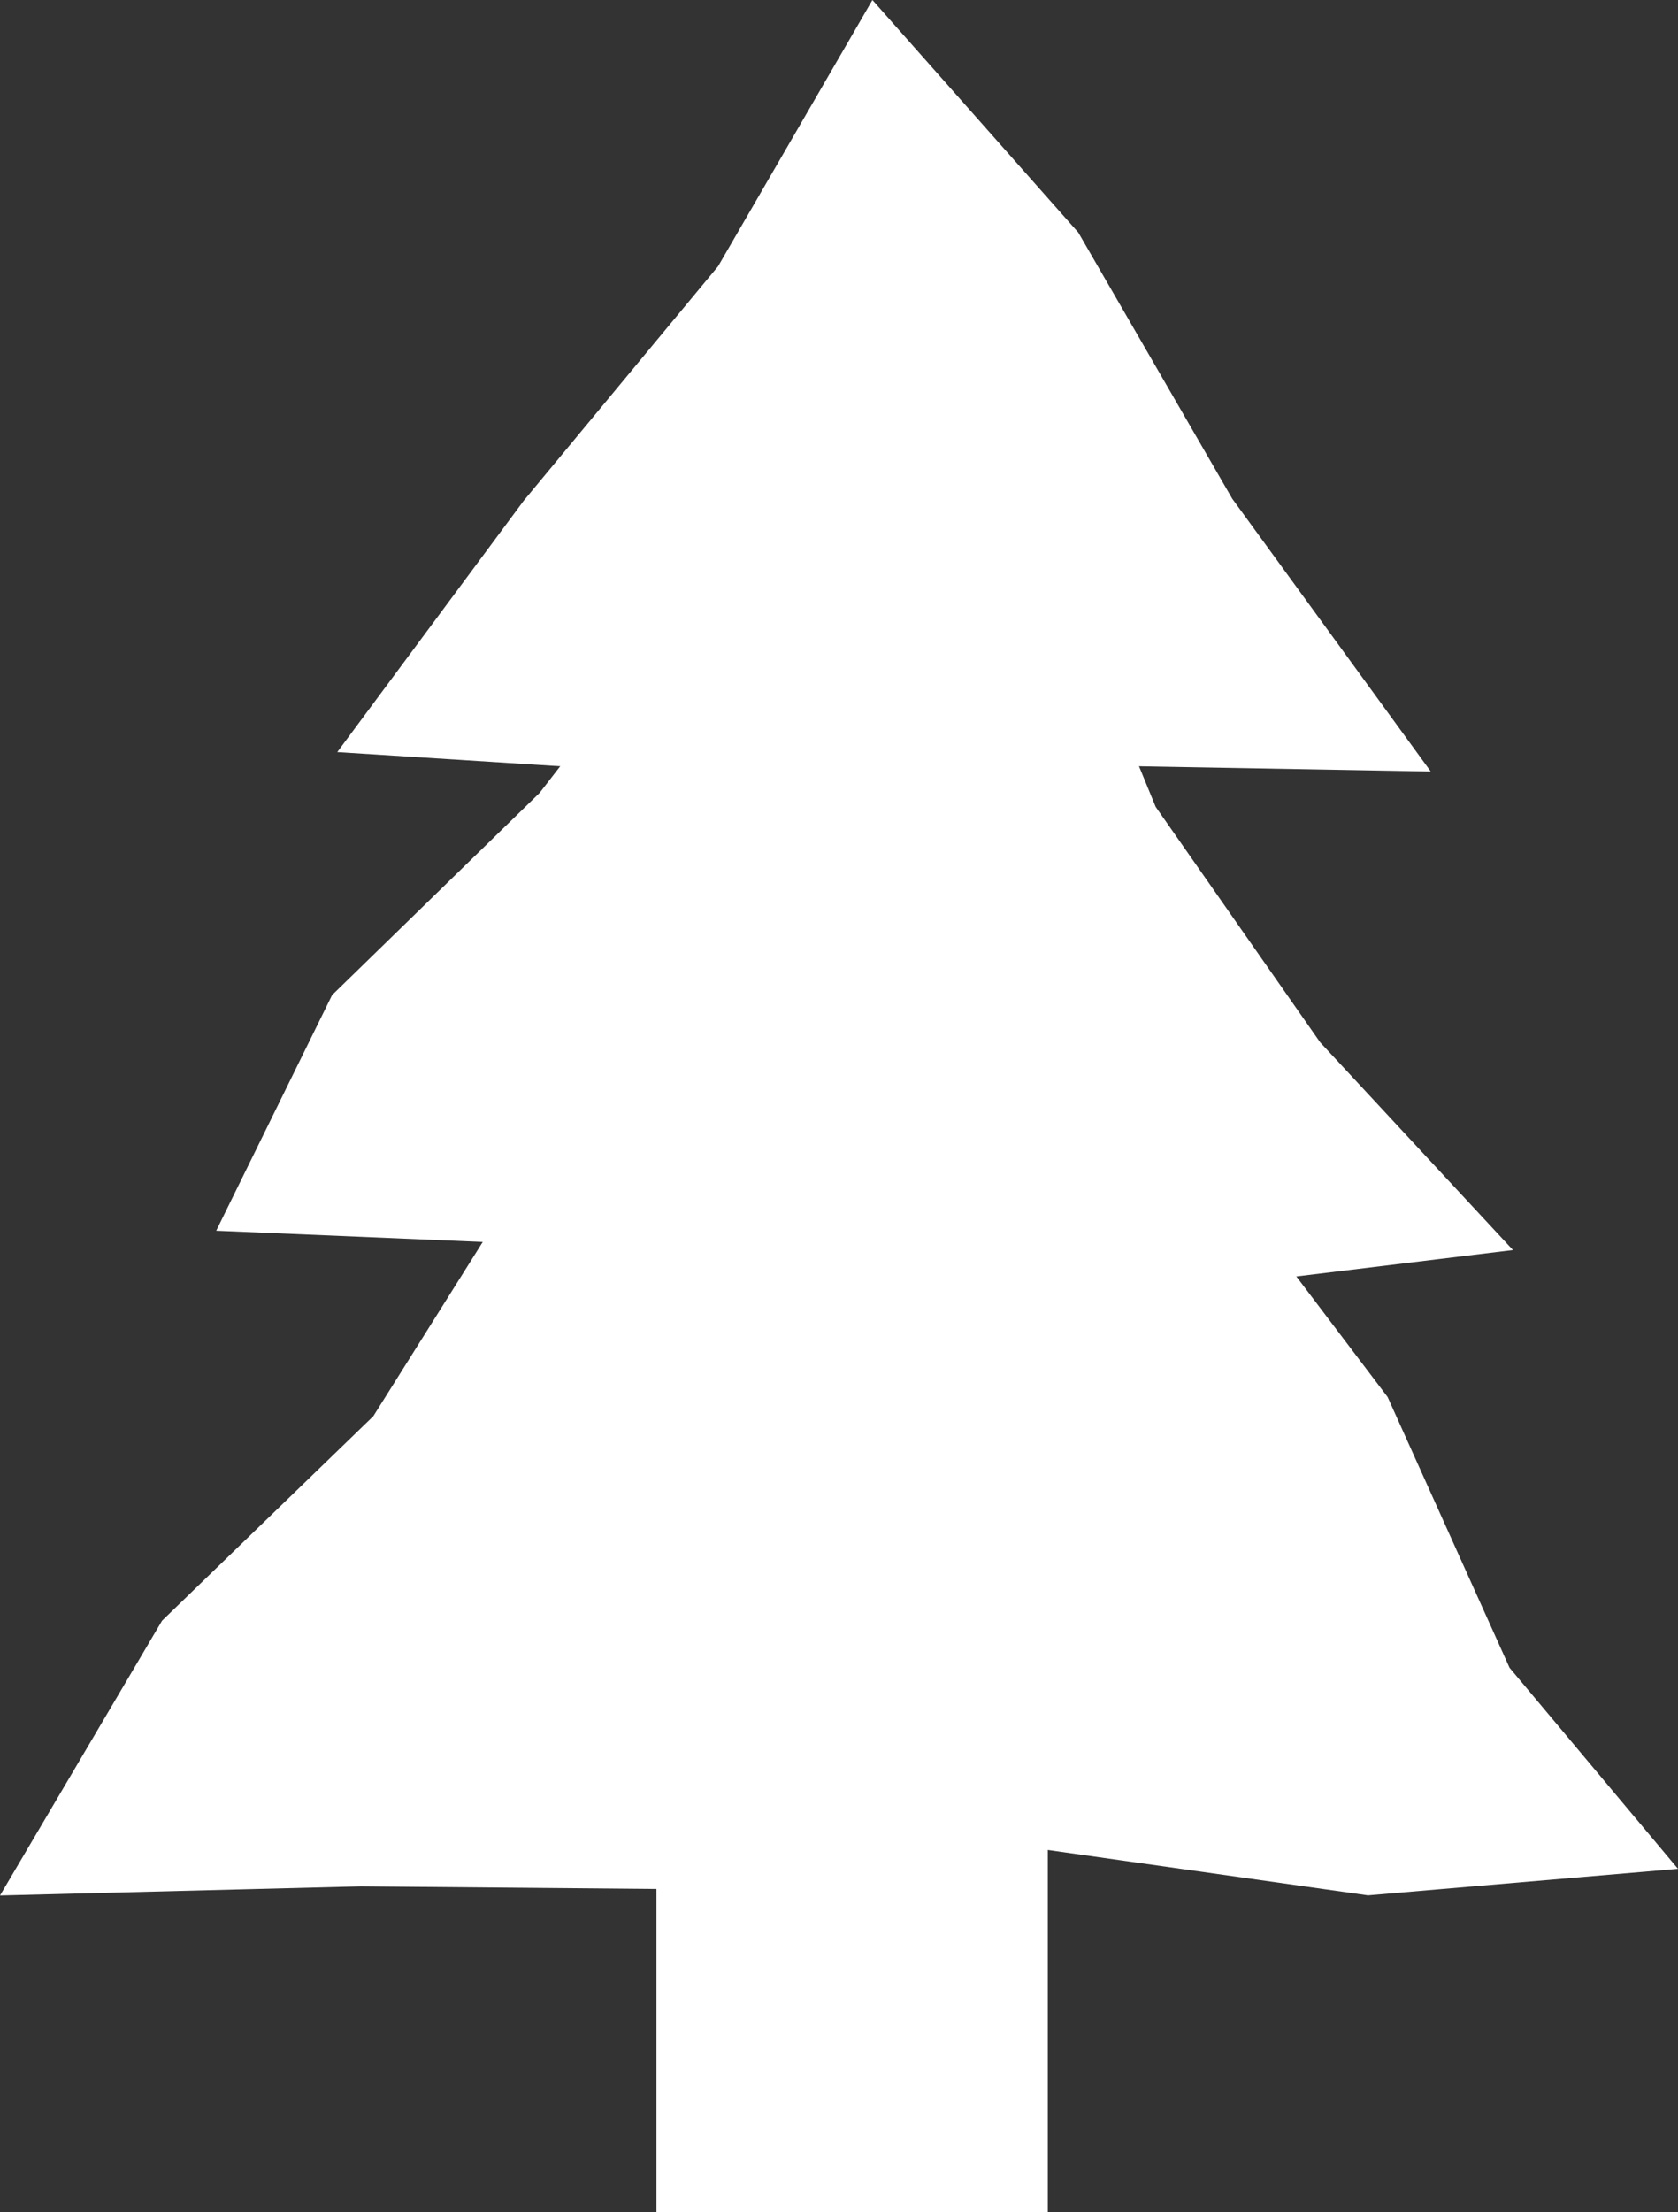
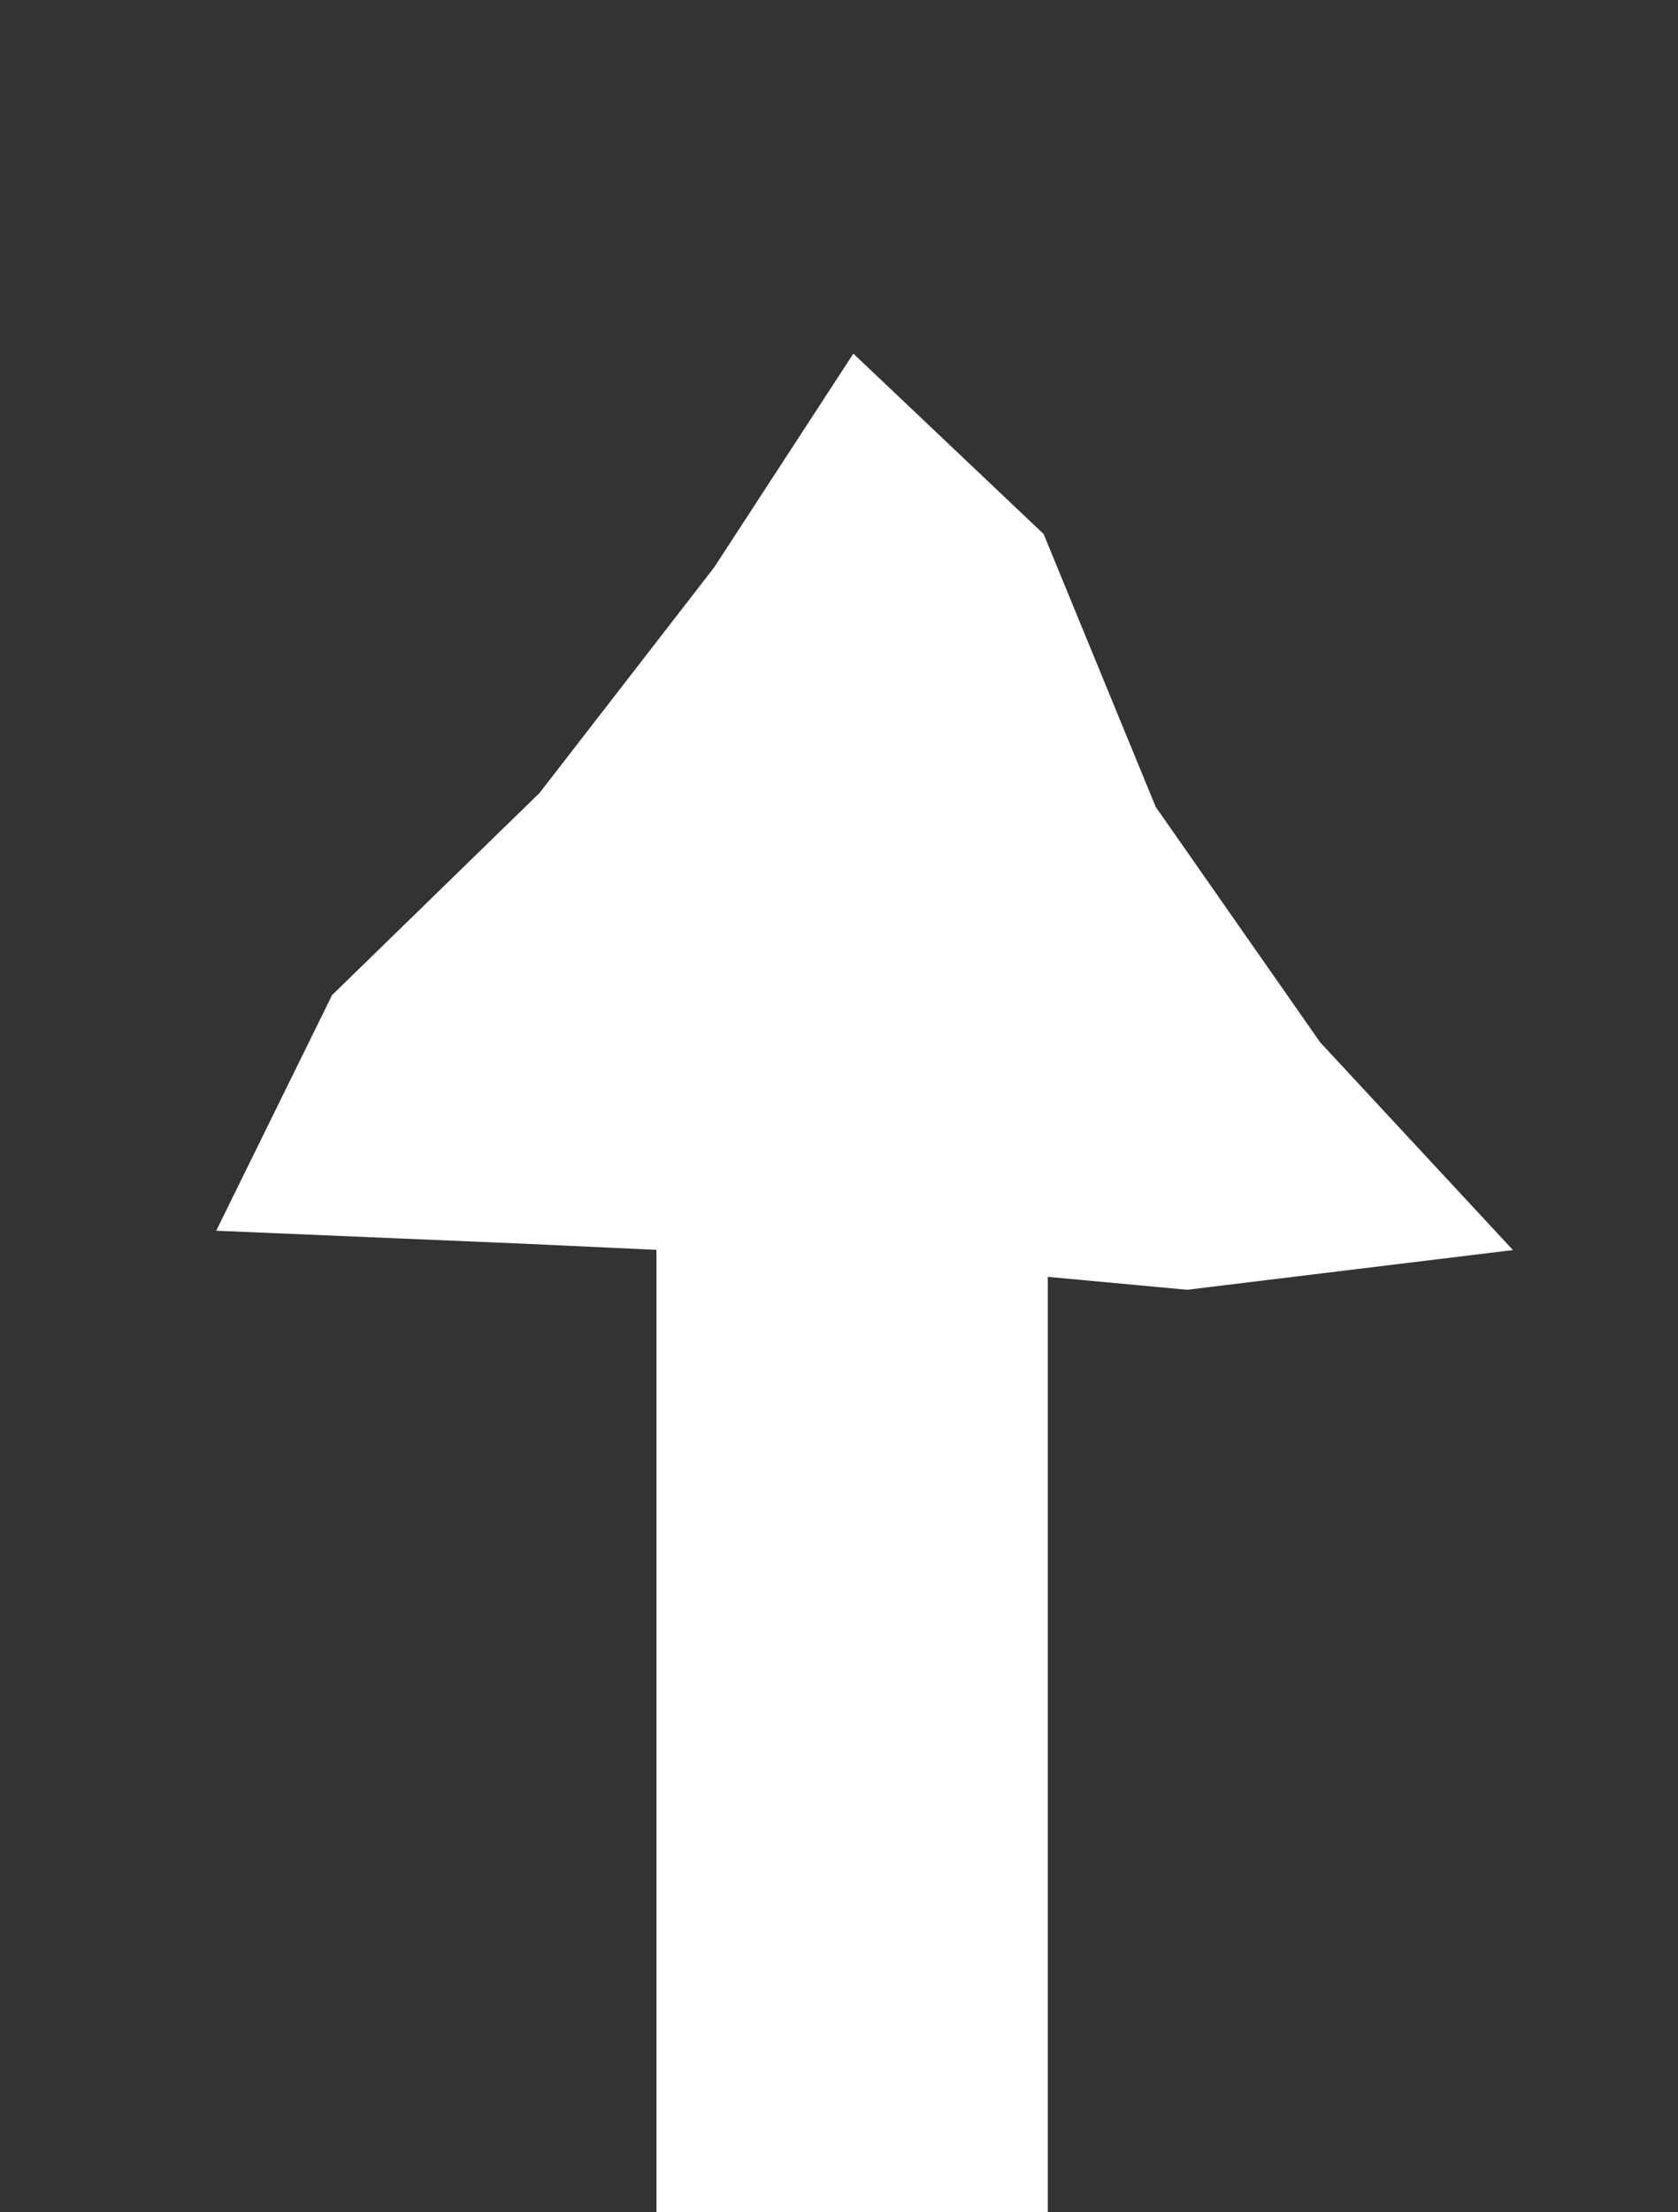
<svg xmlns="http://www.w3.org/2000/svg" id="Layer_2" viewBox="0 0 381.91 503.08">
  <rect x="0" y="0" width="381.91" height="503.08" fill="#333333" stroke="none" />
  <defs>
    <style>.cls-1{fill:#fff}</style>
  </defs>
  <g id="Layer_2-2" data-name="Layer_2">
    <path d="M149.41 233.13h89.07v269.95h-89.07z" class="cls-1" />
-     <path d="m0 431.07 36.89-62.5 48.07-46.5L120 266.33l43.64-49.66 32.32-55.7 45.54 46.96 34.28 56.94 40.04 52.84 27.75 61.57 38.34 45.73-70.56 6.03-76.36-10.81-76.47 9.44-76.38-.68L0 431.07z" class="cls-1" />
    <path d="m49.21 279.89 26.37-53.59 47.23-45.98 39.74-51.3 31.67-48.6 43.31 41.03 25.5 62.04 37.44 53.56 43.88 47.24-74.17 9.03-75.32-6.98-75.32-3.48-70.33-2.97z" class="cls-1" />
-     <path d="m76.76 171.04 42.43-57.16 44.25-53.33L198.56 0l46.86 52.88 35.04 60.54 45.18 62.04-86.46-1.55-80.29 2.35-82.13-5.22z" class="cls-1" />
  </g>
</svg>